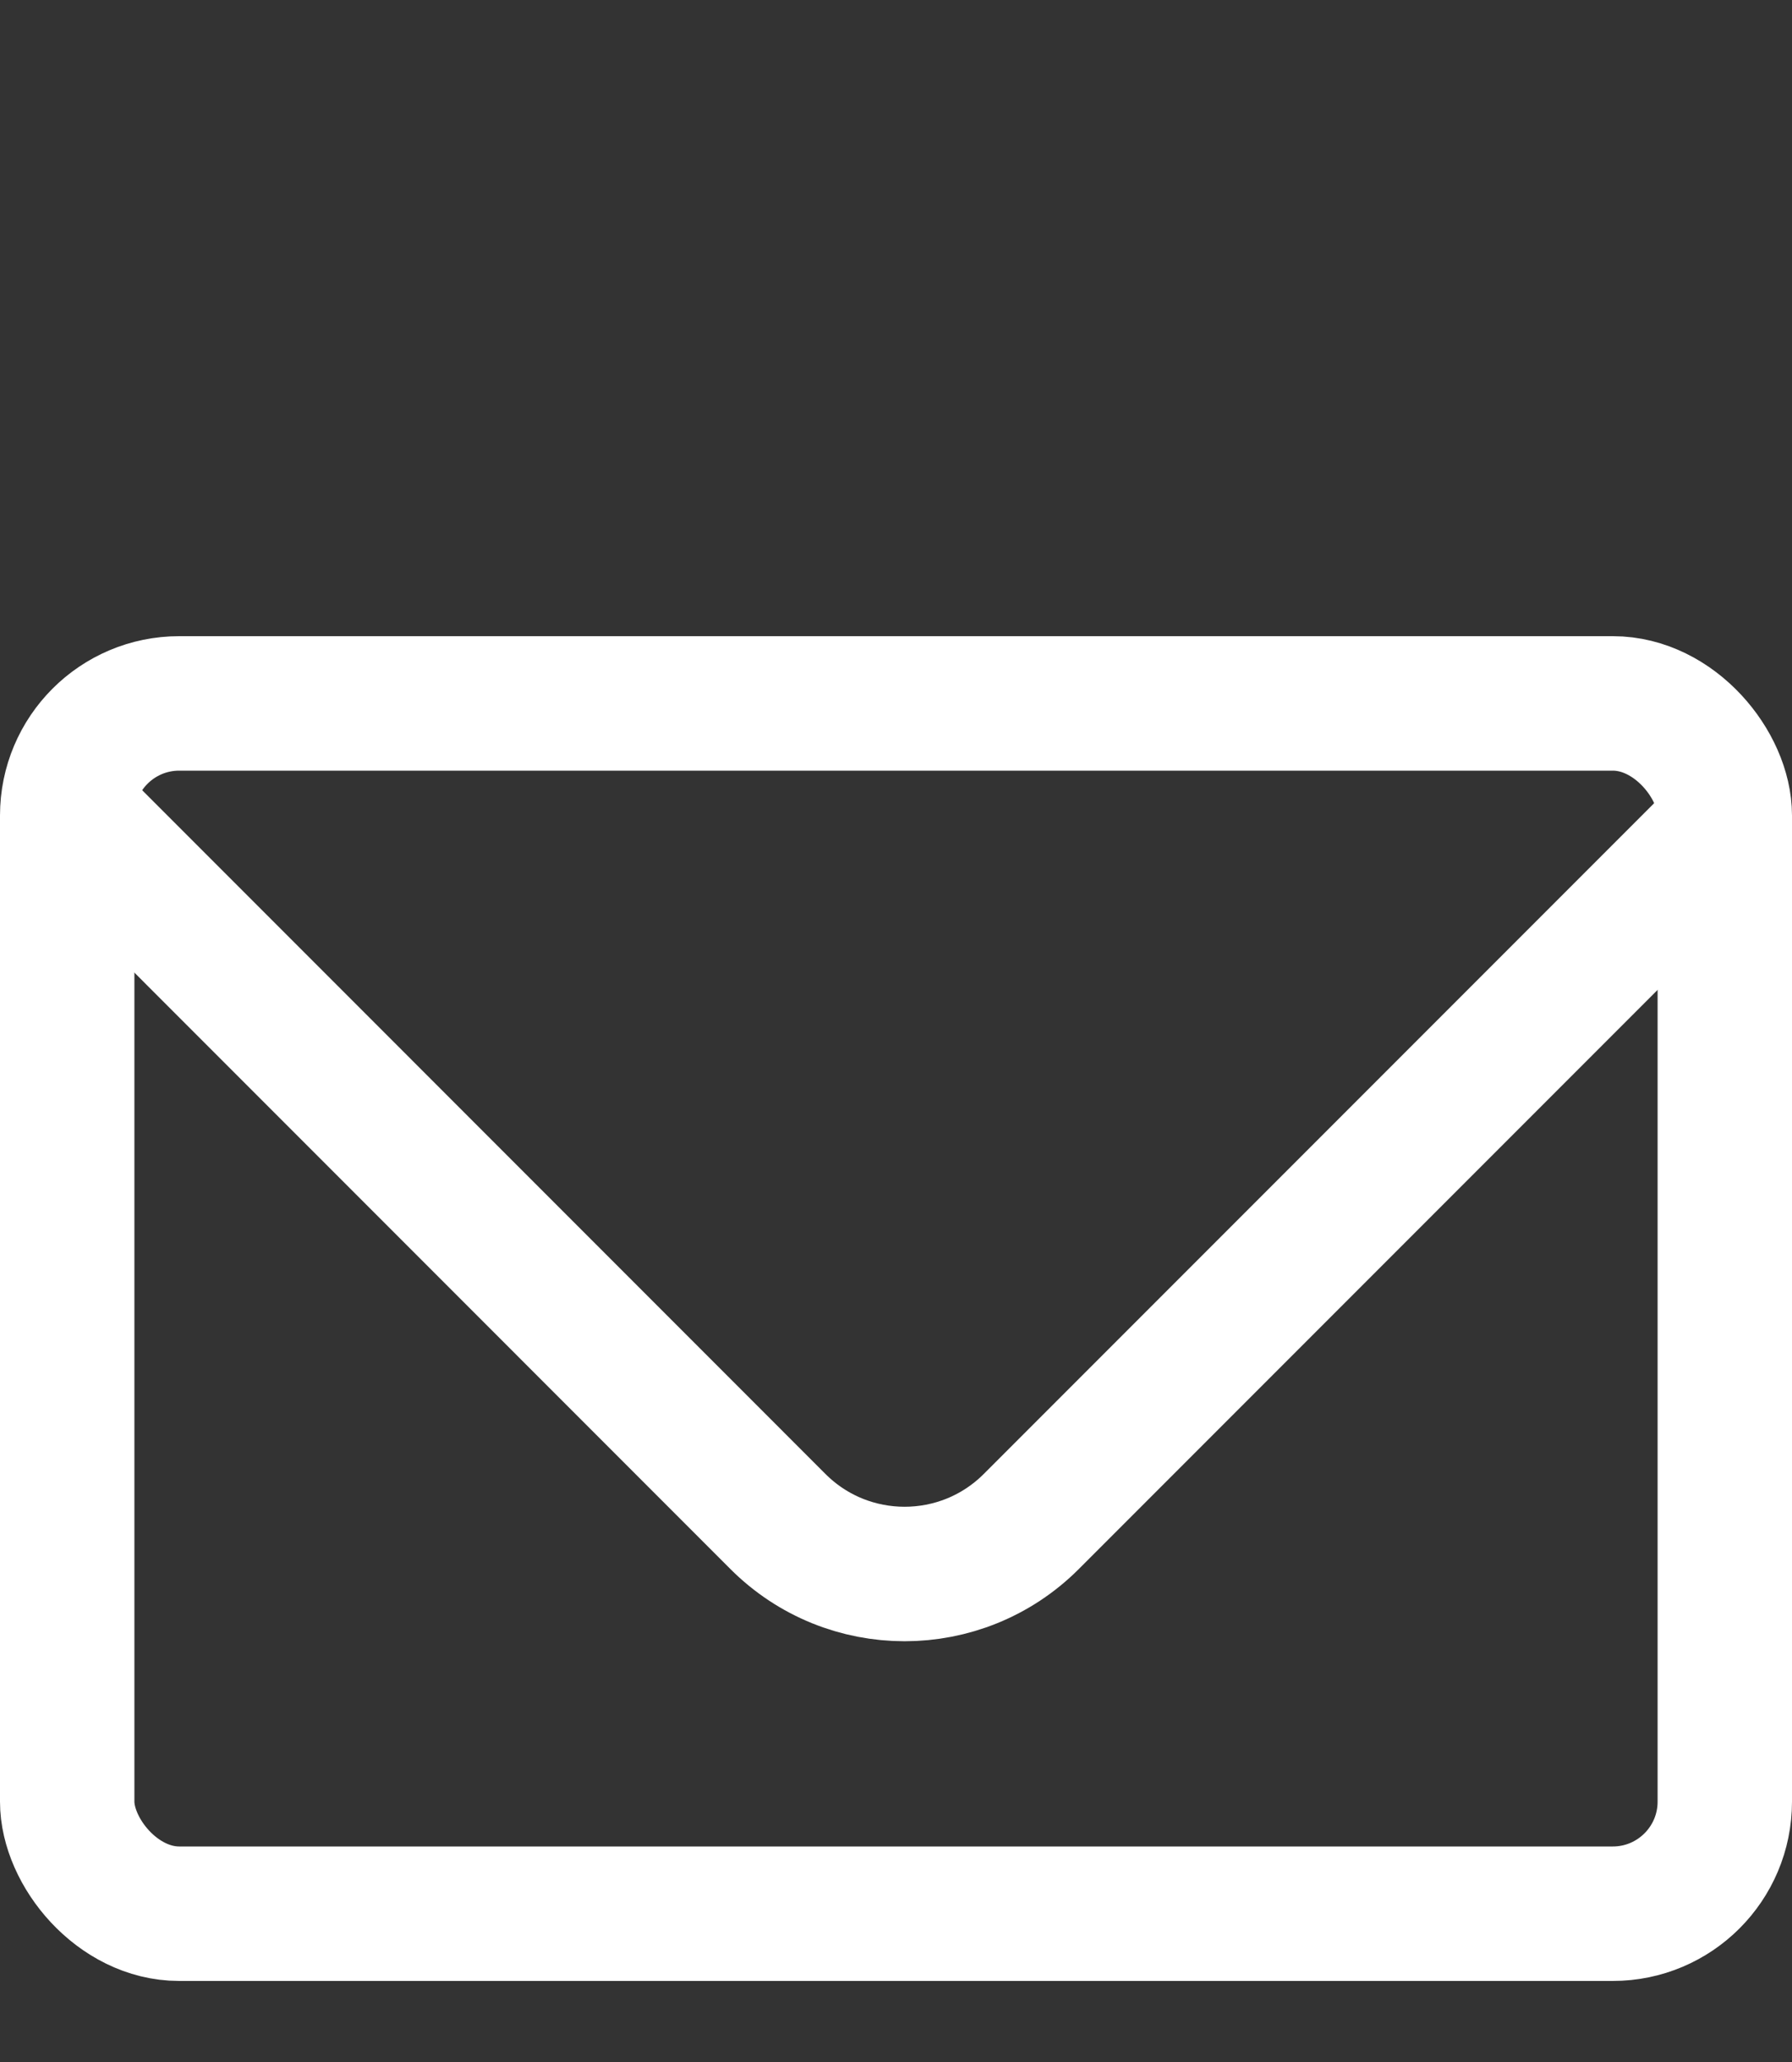
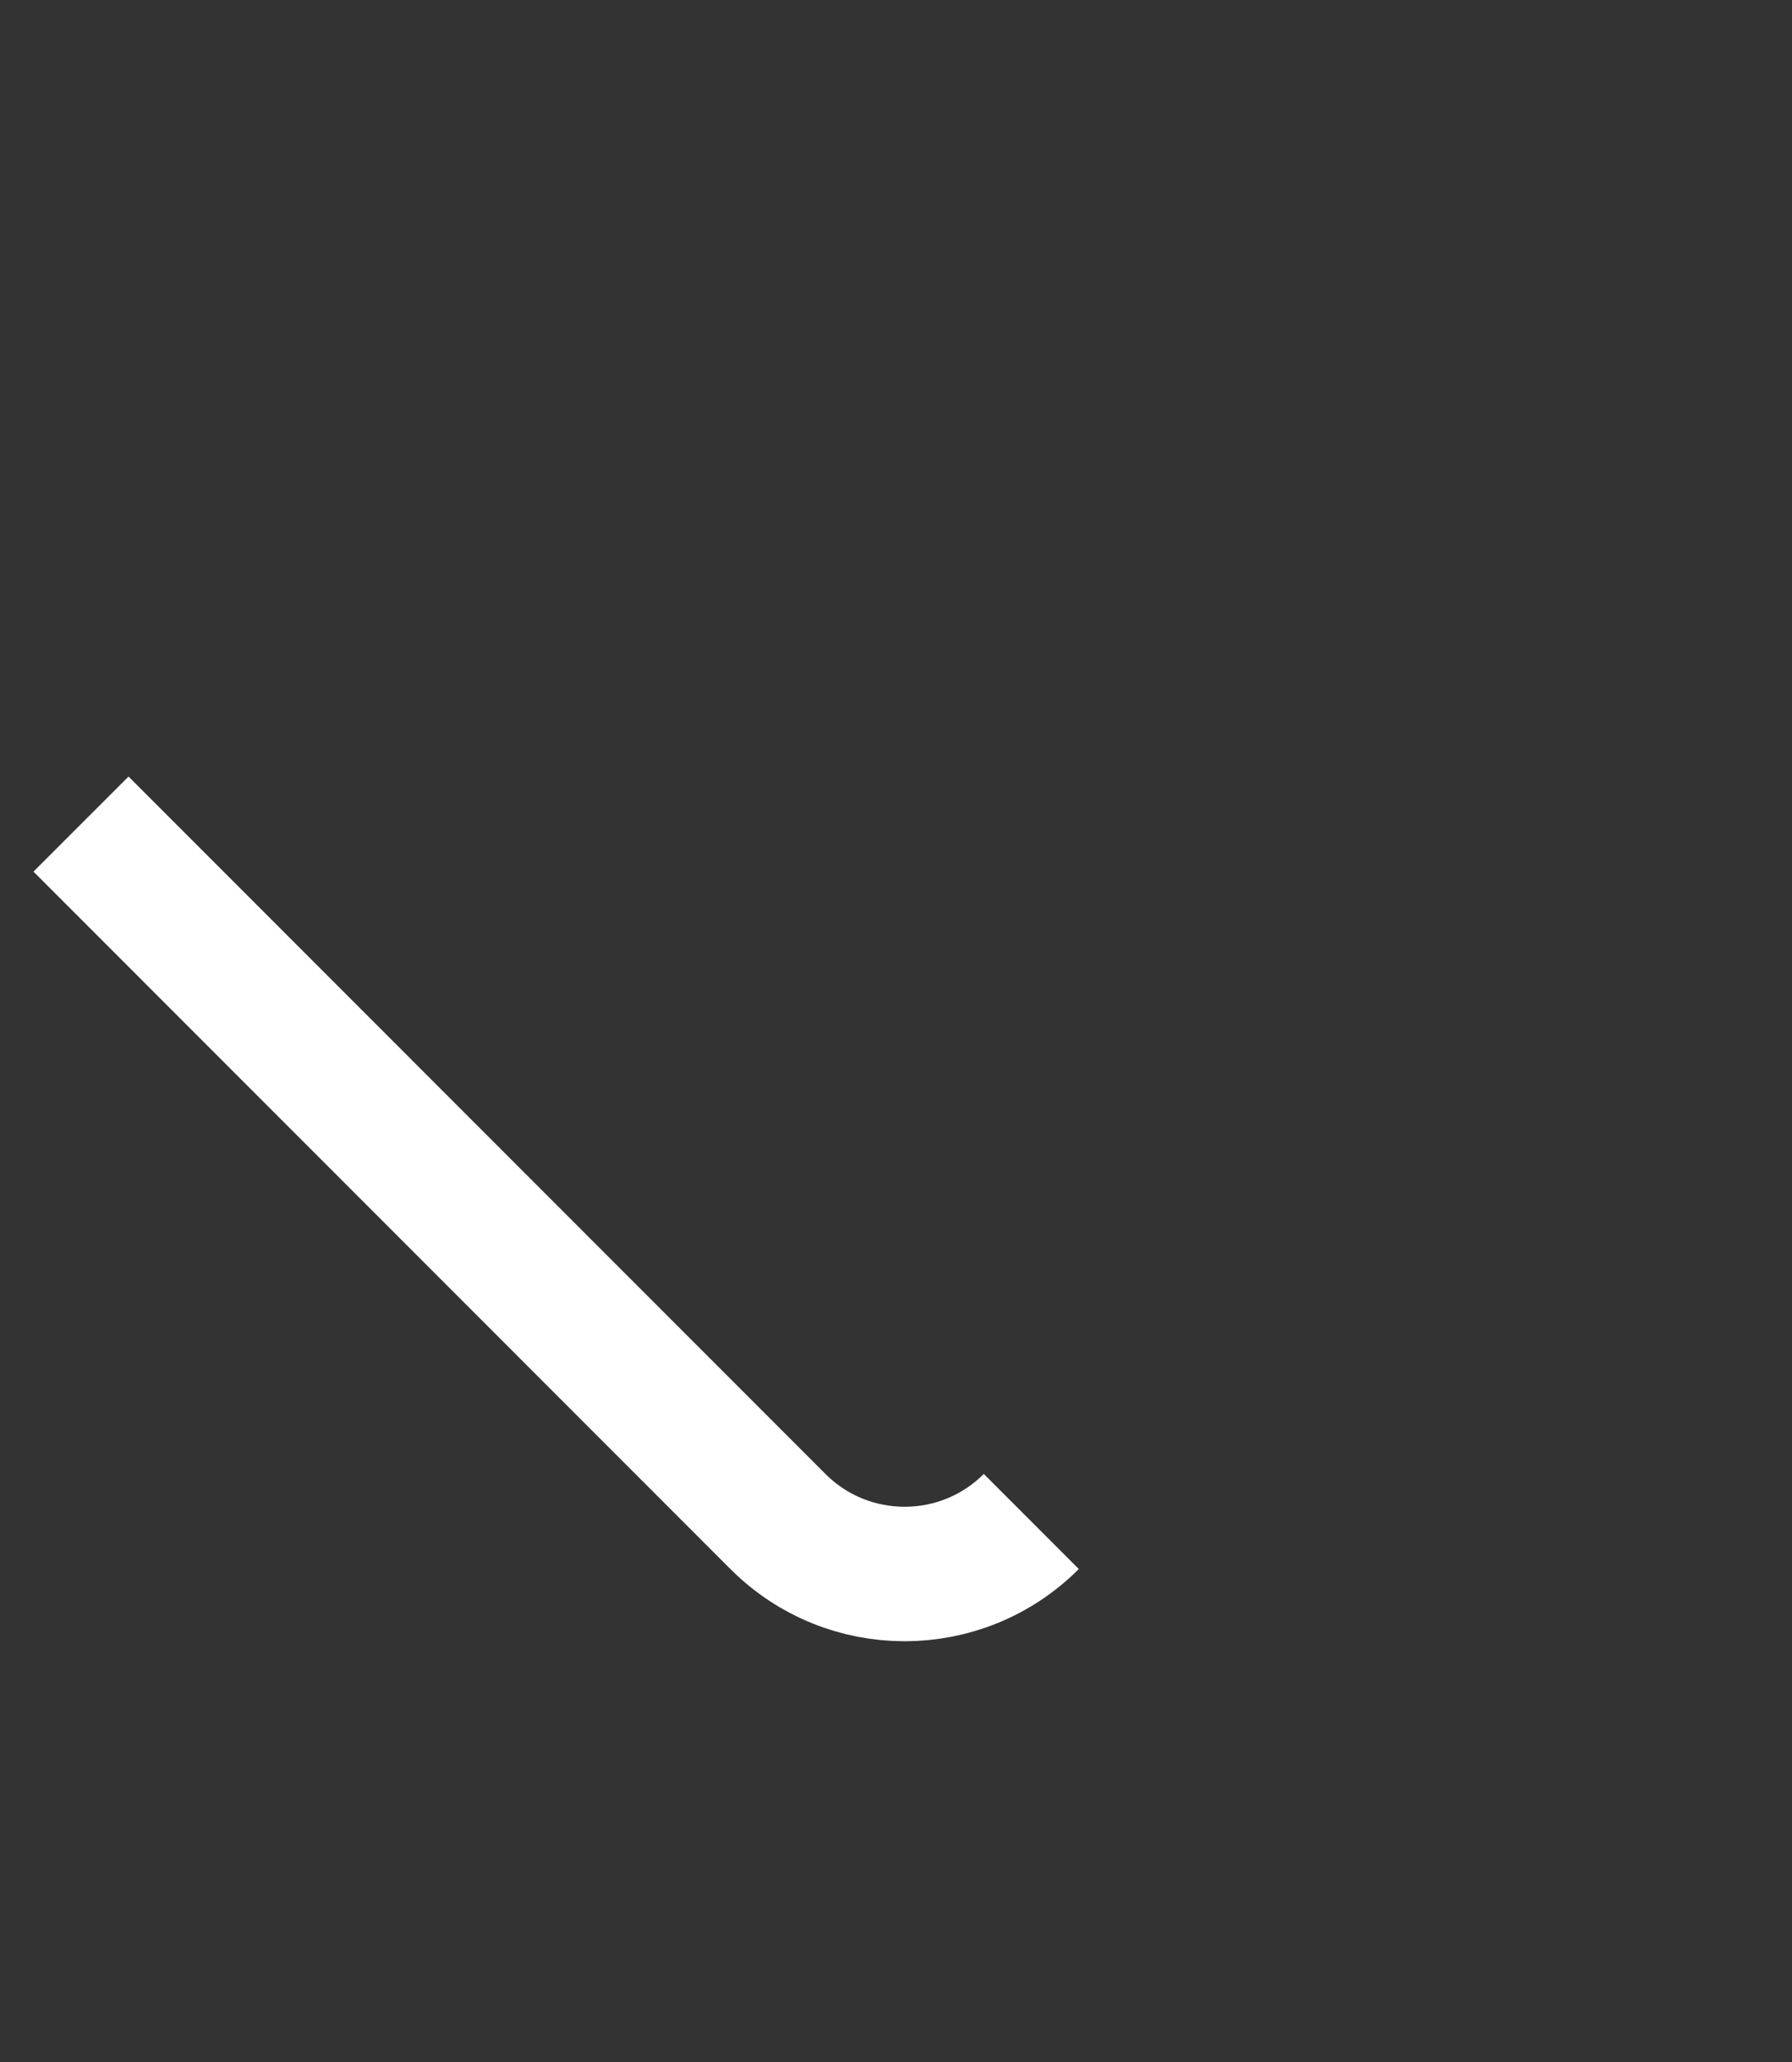
<svg xmlns="http://www.w3.org/2000/svg" width="20" height="23" viewBox="0 0 20 23" fill="none">
  <rect x="0" y="0" width="20" height="23" fill="#333333" stroke="none" />
-   <rect x="0.75" y="7.846" width="18.5" height="13.5" rx="1.25" stroke="white" stroke-width="1.5" />
-   <path d="M0.904 9.192L8.682 16.971C9.463 17.752 10.729 17.752 11.51 16.971L19.289 9.192" stroke="white" stroke-width="1.5" />
+   <path d="M0.904 9.192L8.682 16.971C9.463 17.752 10.729 17.752 11.51 16.971" stroke="white" stroke-width="1.5" />
</svg>